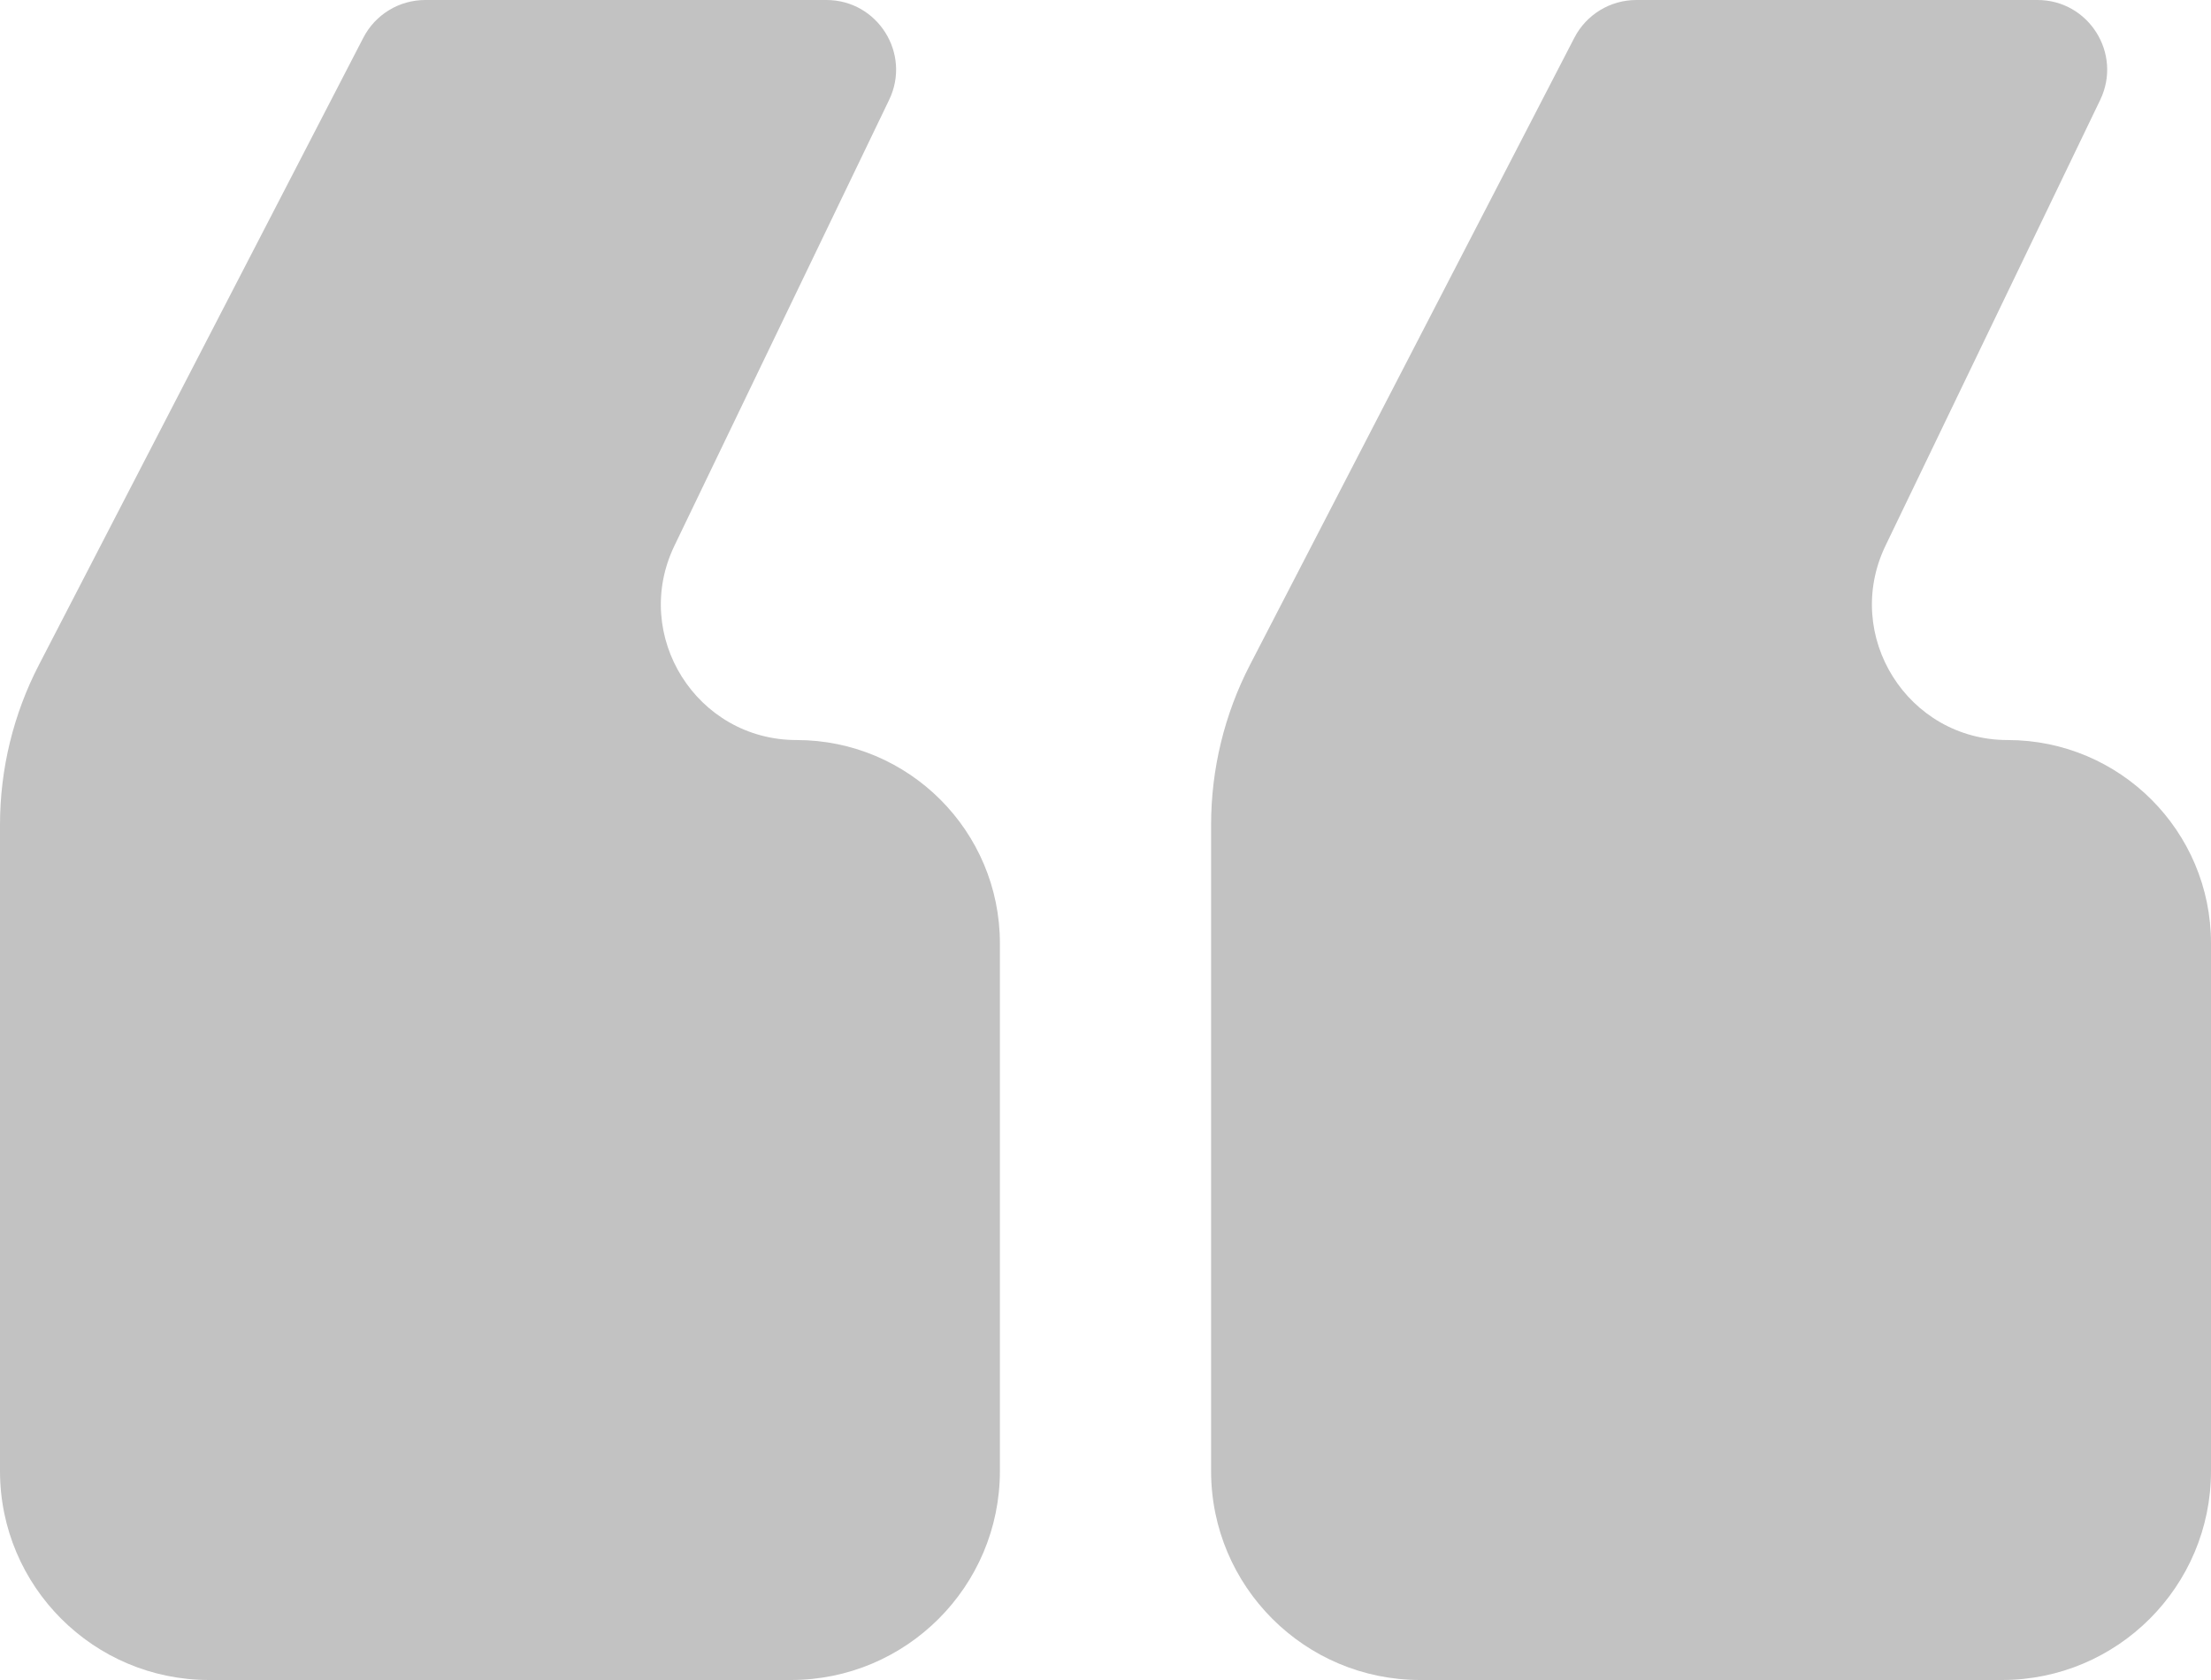
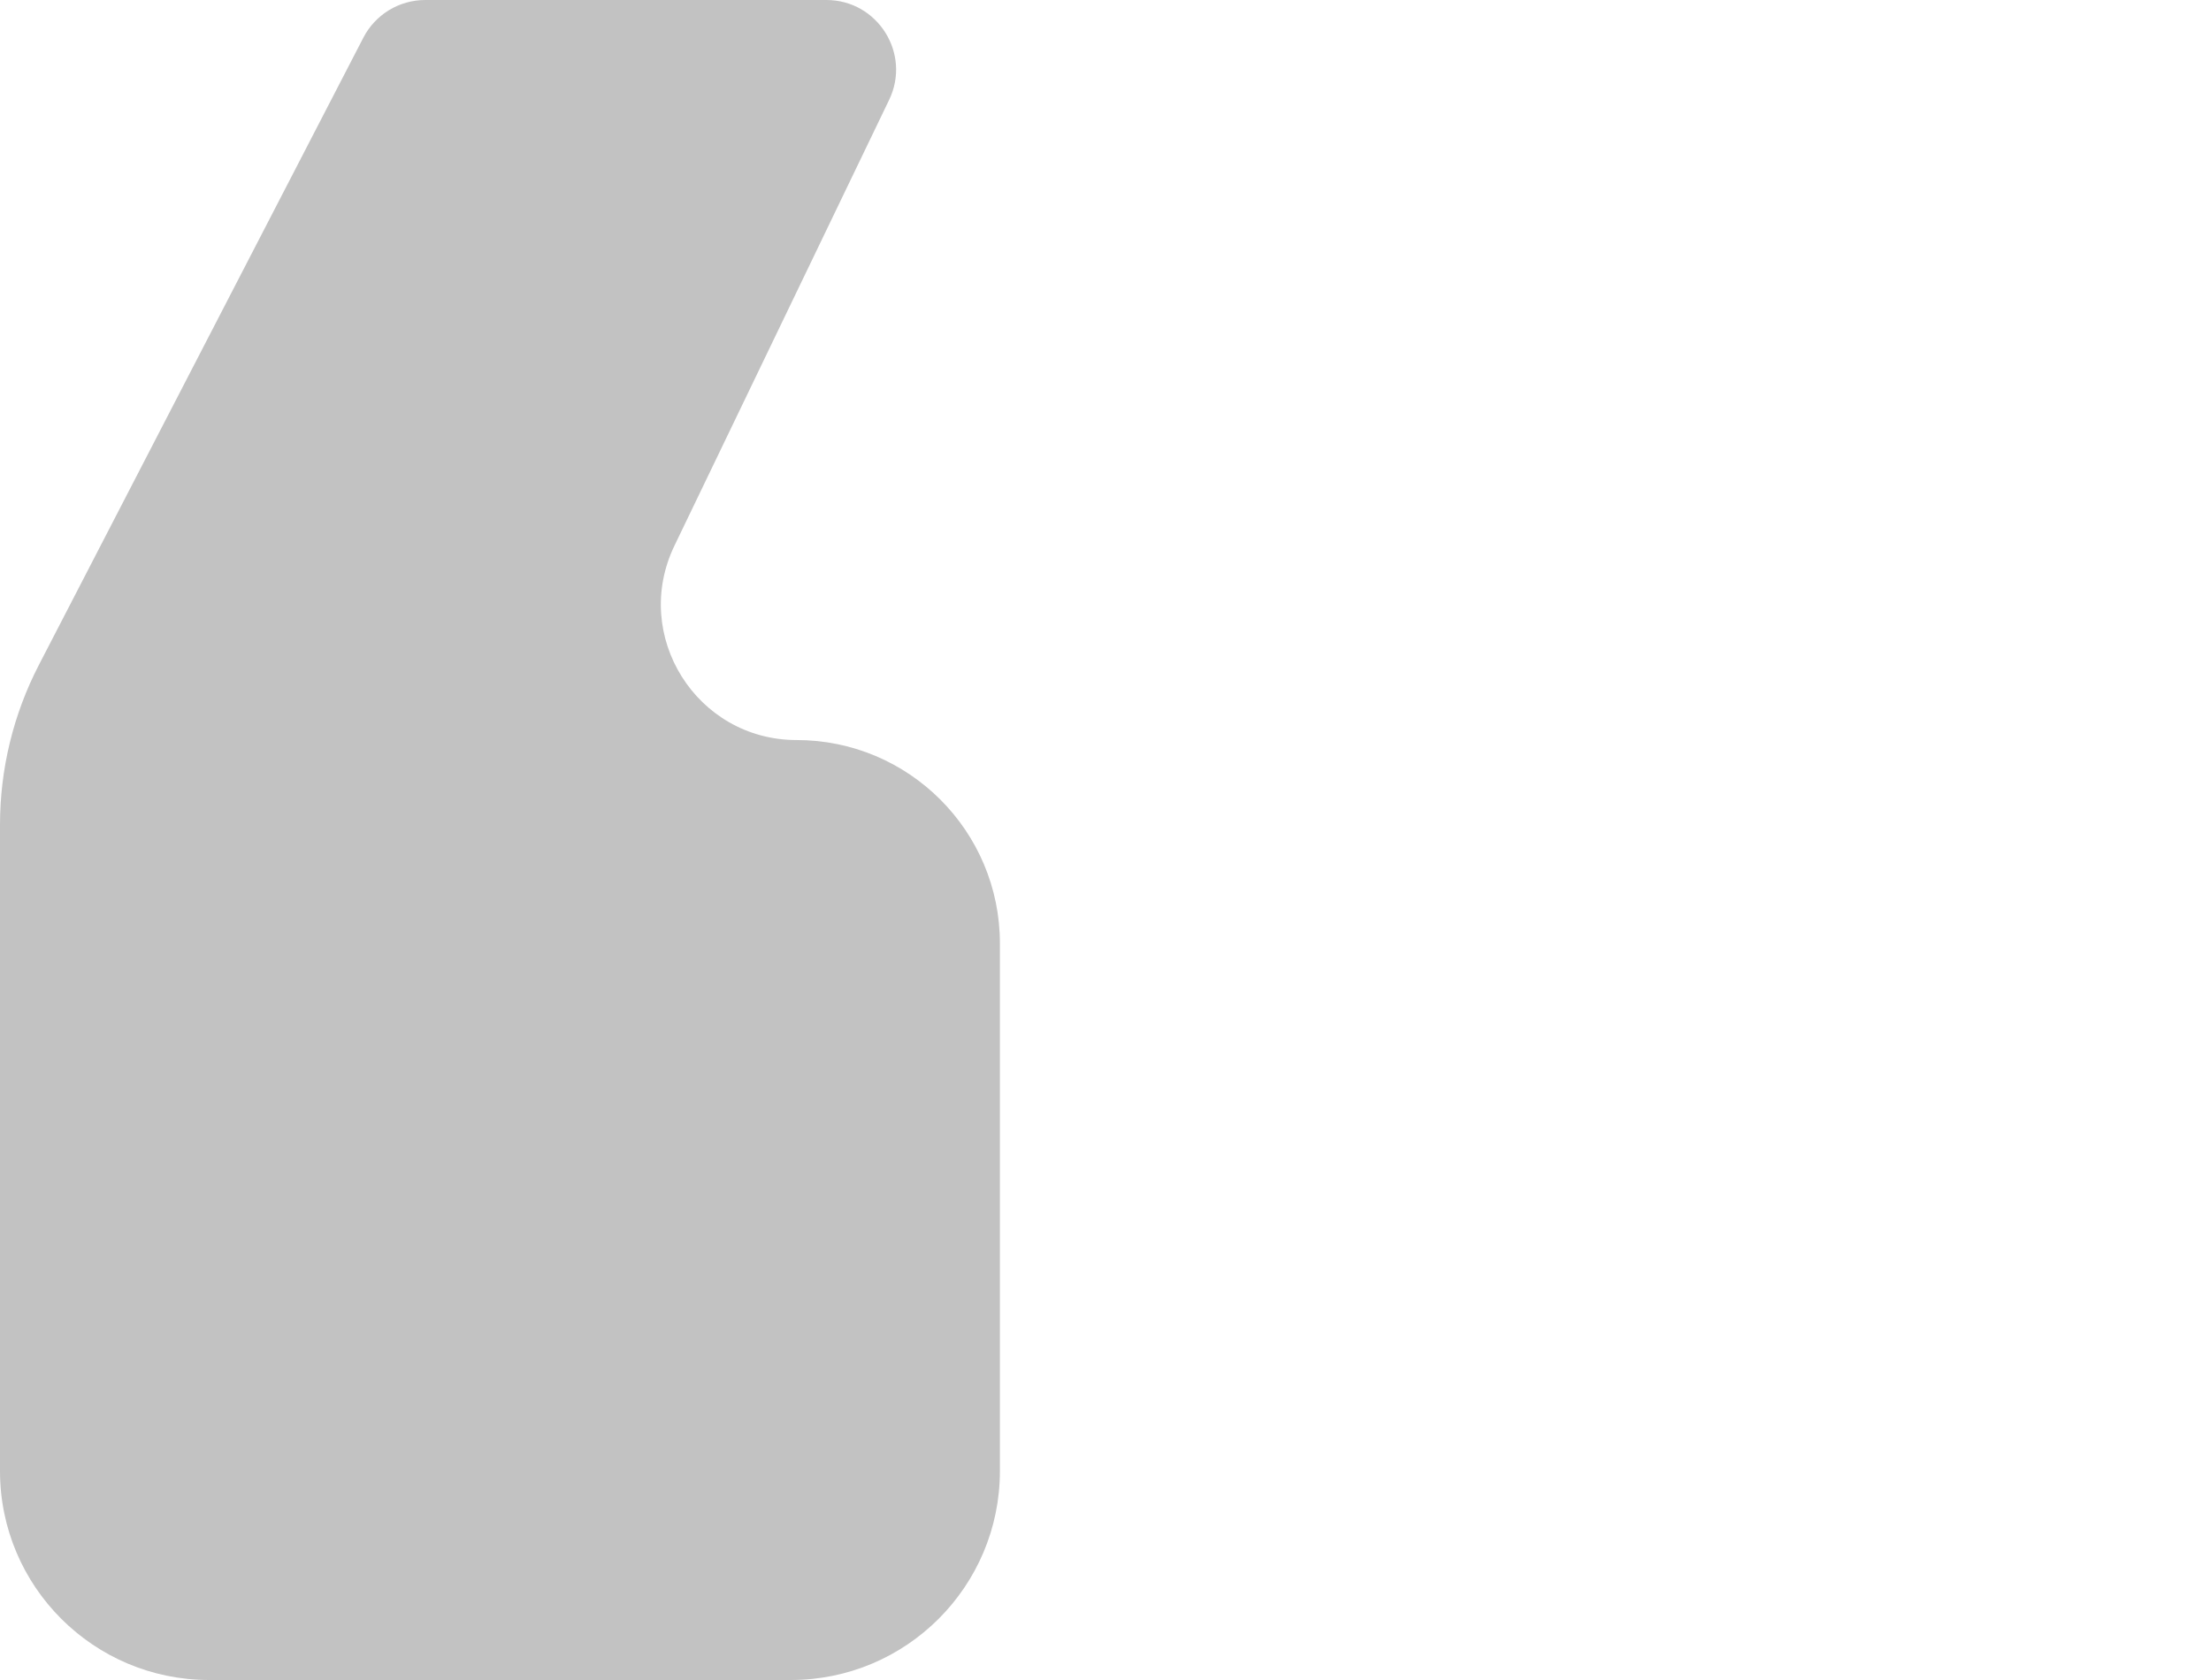
<svg xmlns="http://www.w3.org/2000/svg" width="50" height="38" viewBox="0 0 50 38" fill="none">
  <path d="M22.612 33.273V21.338C22.612 18.798 20.553 16.739 18.014 16.739C15.755 16.739 14.271 14.379 15.252 12.343L20.107 2.259C20.611 1.213 19.848 0 18.687 0H9.616C9.027 0 8.487 0.329 8.217 0.852L0.881 15.037C0.302 16.155 0 17.396 0 18.656V33.273C0 35.883 2.117 38 4.727 38H17.885C20.496 38 22.612 35.883 22.612 33.273Z" fill="#C2C2C2" />
-   <path d="M50 33.273V21.338C50 18.798 47.941 16.739 45.401 16.739C43.142 16.739 41.659 14.379 42.639 12.343L47.495 2.259C47.998 1.213 47.236 0 46.075 0H37.004C36.415 0 35.875 0.329 35.604 0.852L28.268 15.037C27.69 16.155 27.388 17.396 27.388 18.656V33.273C27.388 35.883 29.504 38 32.115 38H45.273C47.883 38 50 35.883 50 33.273Z" fill="#C2C2C2" />
</svg>